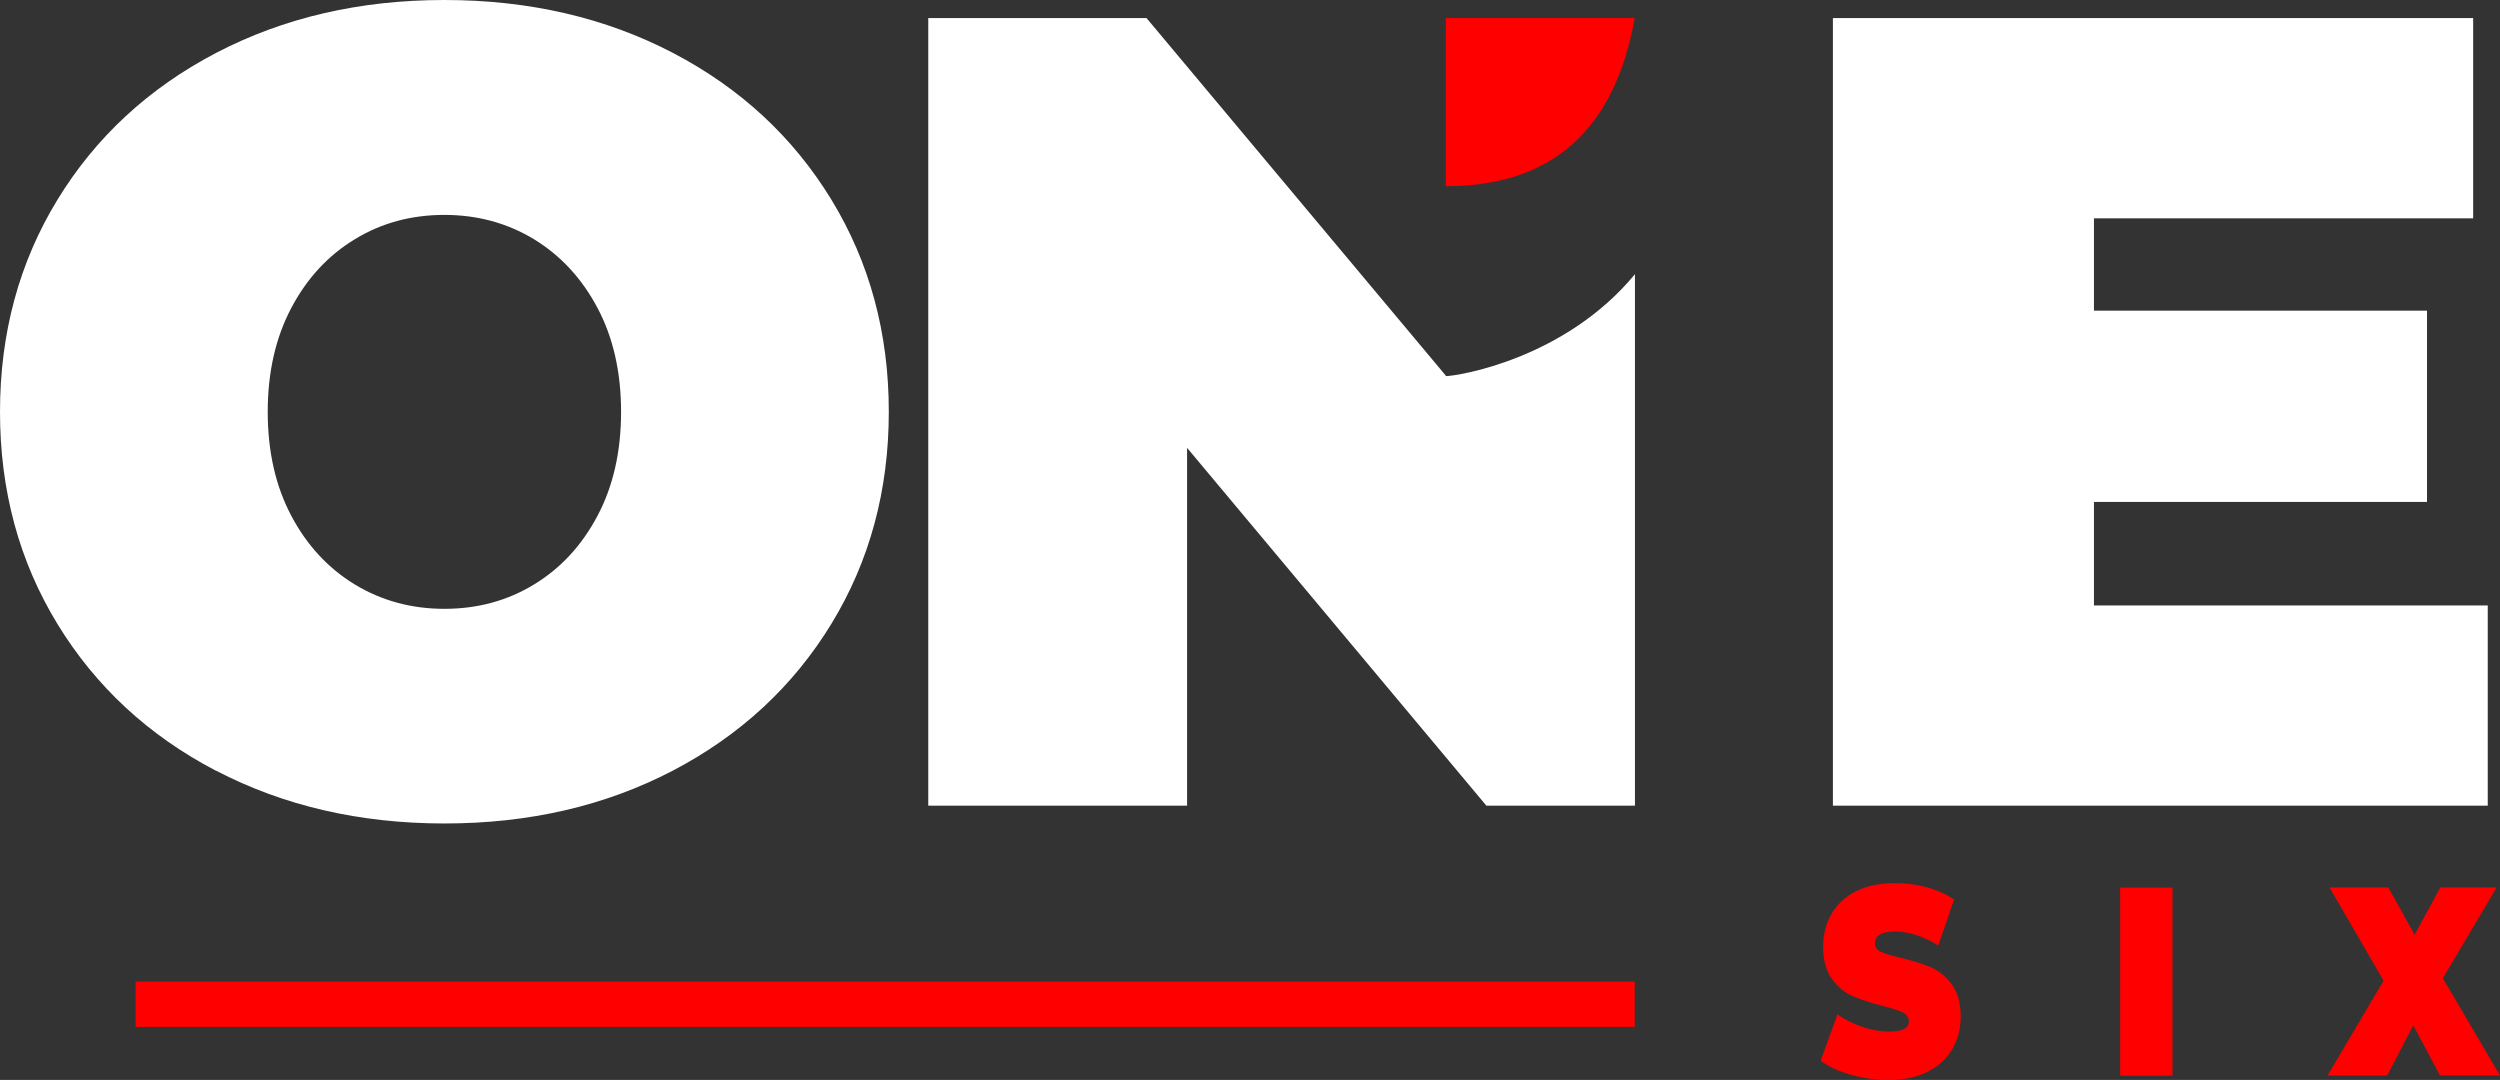
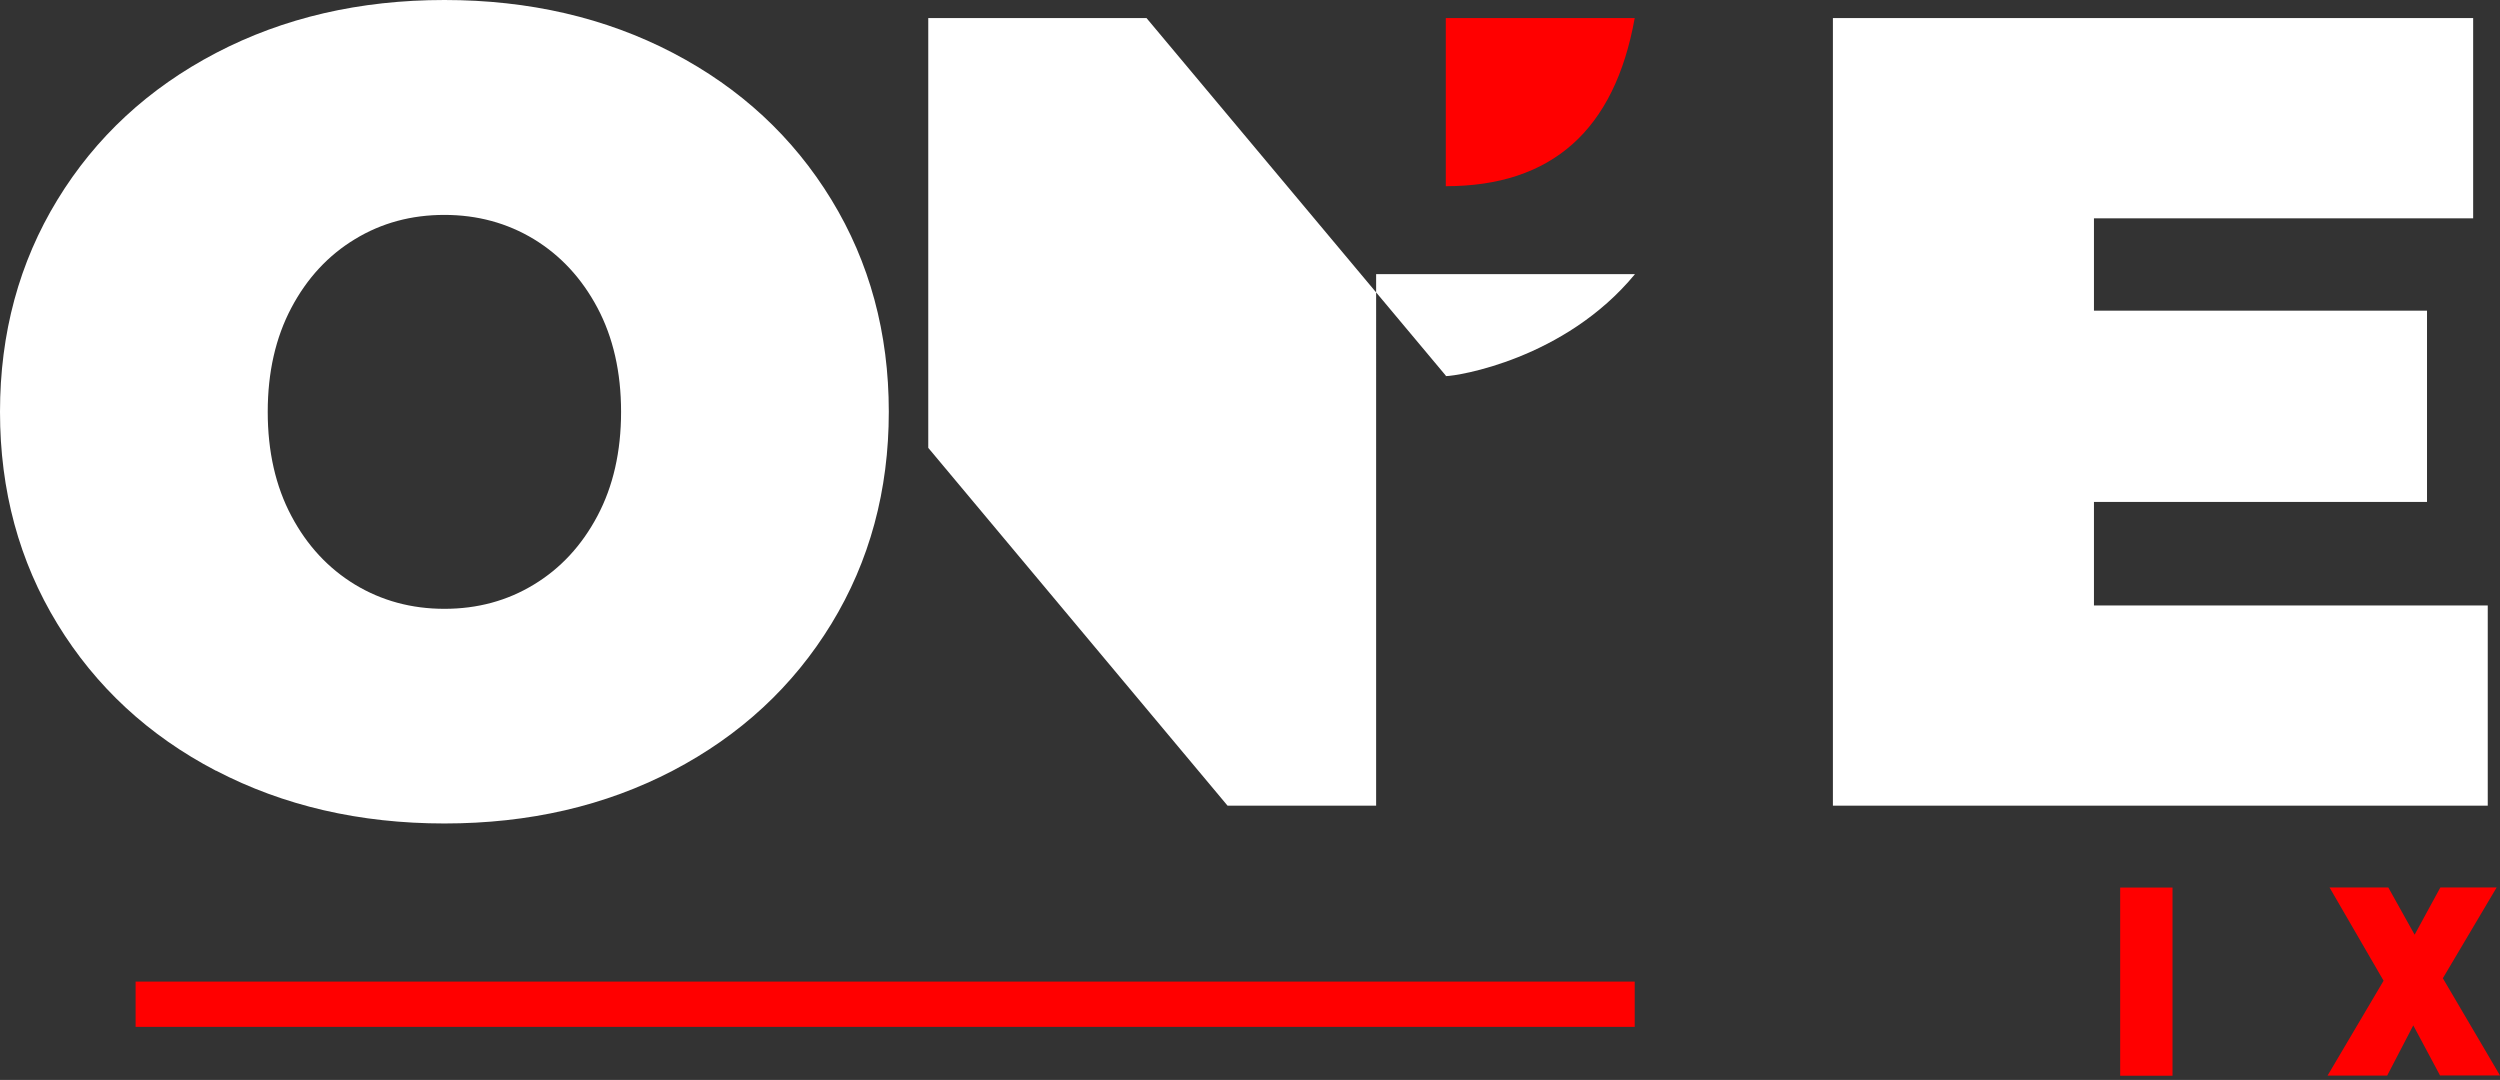
<svg xmlns="http://www.w3.org/2000/svg" id="Layer_2" viewBox="0 0 202.07 87.29">
  <rect x="0" y="0" width="202.07" height="87.29" fill="#333333" stroke="none" />
  <defs>
    <style>.cls-1{fill:#fff;}.cls-2{fill:red;}</style>
  </defs>
  <g id="Layer_1-2">
    <path class="cls-1" d="m17.46,62.3c-5.46-2.85-9.73-6.81-12.82-11.87C1.55,45.37,0,39.65,0,33.29s1.55-12.08,4.64-17.14c3.09-5.06,7.37-9.02,12.82-11.87C22.92,1.43,29.07,0,35.92,0s13.01,1.43,18.46,4.27c5.46,2.85,9.73,6.81,12.82,11.87,3.09,5.06,4.64,10.78,4.64,17.14s-1.55,12.08-4.64,17.14c-3.09,5.06-7.37,9.02-12.82,11.87-5.46,2.85-11.61,4.27-18.46,4.27s-13.01-1.43-18.46-4.27Zm25.69-15.05c2.15-1.3,3.87-3.15,5.14-5.55,1.27-2.39,1.91-5.2,1.91-8.41s-.64-6.02-1.91-8.41c-1.27-2.39-2.99-4.24-5.14-5.55-2.15-1.3-4.56-1.96-7.23-1.96s-5.08.65-7.23,1.96c-2.15,1.3-3.87,3.15-5.14,5.55-1.27,2.4-1.91,5.2-1.91,8.41s.64,6.02,1.91,8.41c1.27,2.4,2.99,4.24,5.14,5.55,2.15,1.3,4.56,1.96,7.23,1.96s5.08-.65,7.23-1.96Z" />
    <path class="cls-1" d="m201.08,48.93v16.19h-52.93V1.46h51.75v16.19h-30.65v7.46h26.92v15.46h-26.92v8.37h31.83Z" />
-     <path class="cls-1" d="m132.15,22.16c-5.68,6.89-14.39,8.24-15.29,8.24v-.04L92.67,1.46h-17.64v63.66h20.92v-28.92l24.19,28.92h12.01V22.16Z" />
-     <path class="cls-2" d="m149.59,86.87c-.99-.28-1.8-.66-2.43-1.14l1.36-3.74c.6.42,1.27.76,2.01,1.01.74.25,1.45.38,2.13.38.59,0,1-.07,1.25-.21.25-.14.38-.34.38-.62,0-.32-.16-.56-.49-.72-.33-.16-.87-.33-1.62-.52-.97-.25-1.77-.51-2.42-.79-.65-.28-1.21-.75-1.68-1.39-.48-.64-.72-1.52-.72-2.62,0-.96.22-1.82.66-2.61.44-.78,1.1-1.4,1.98-1.85.88-.45,1.94-.67,3.2-.67.86,0,1.71.11,2.54.34.83.22,1.56.55,2.2.99l-1.27,3.71c-1.23-.75-2.4-1.13-3.49-1.13s-1.63.32-1.63.96c0,.3.16.53.48.68.32.15.85.31,1.59.49.96.22,1.76.47,2.42.75.66.28,1.23.74,1.71,1.38.48.64.73,1.51.73,2.61,0,.96-.22,1.82-.66,2.6-.44.77-1.1,1.39-1.98,1.85s-1.94.68-3.2.68c-1.04,0-2.05-.14-3.04-.42Z" />
+     <path class="cls-1" d="m132.15,22.16c-5.68,6.89-14.39,8.24-15.29,8.24v-.04L92.67,1.46h-17.64v63.66v-28.92l24.19,28.92h12.01V22.16Z" />
    <path class="cls-2" d="m171.37,71.74h4.23v15.21h-4.23v-15.21Z" />
    <path class="cls-2" d="m197.23,86.94l-2.17-4.06-2.11,4.06h-4.82l4.53-7.67-4.37-7.54h4.75l2.13,3.82,2.08-3.82h4.55l-4.35,7.34,4.62,7.86h-4.84Z" />
    <path class="cls-2" d="m132.13,1.46h-15.27v13.59c8.57,0,13.65-4.53,15.27-13.59Z" />
    <rect class="cls-2" x="10.96" y="79.34" width="121.17" height="3.66" />
  </g>
</svg>